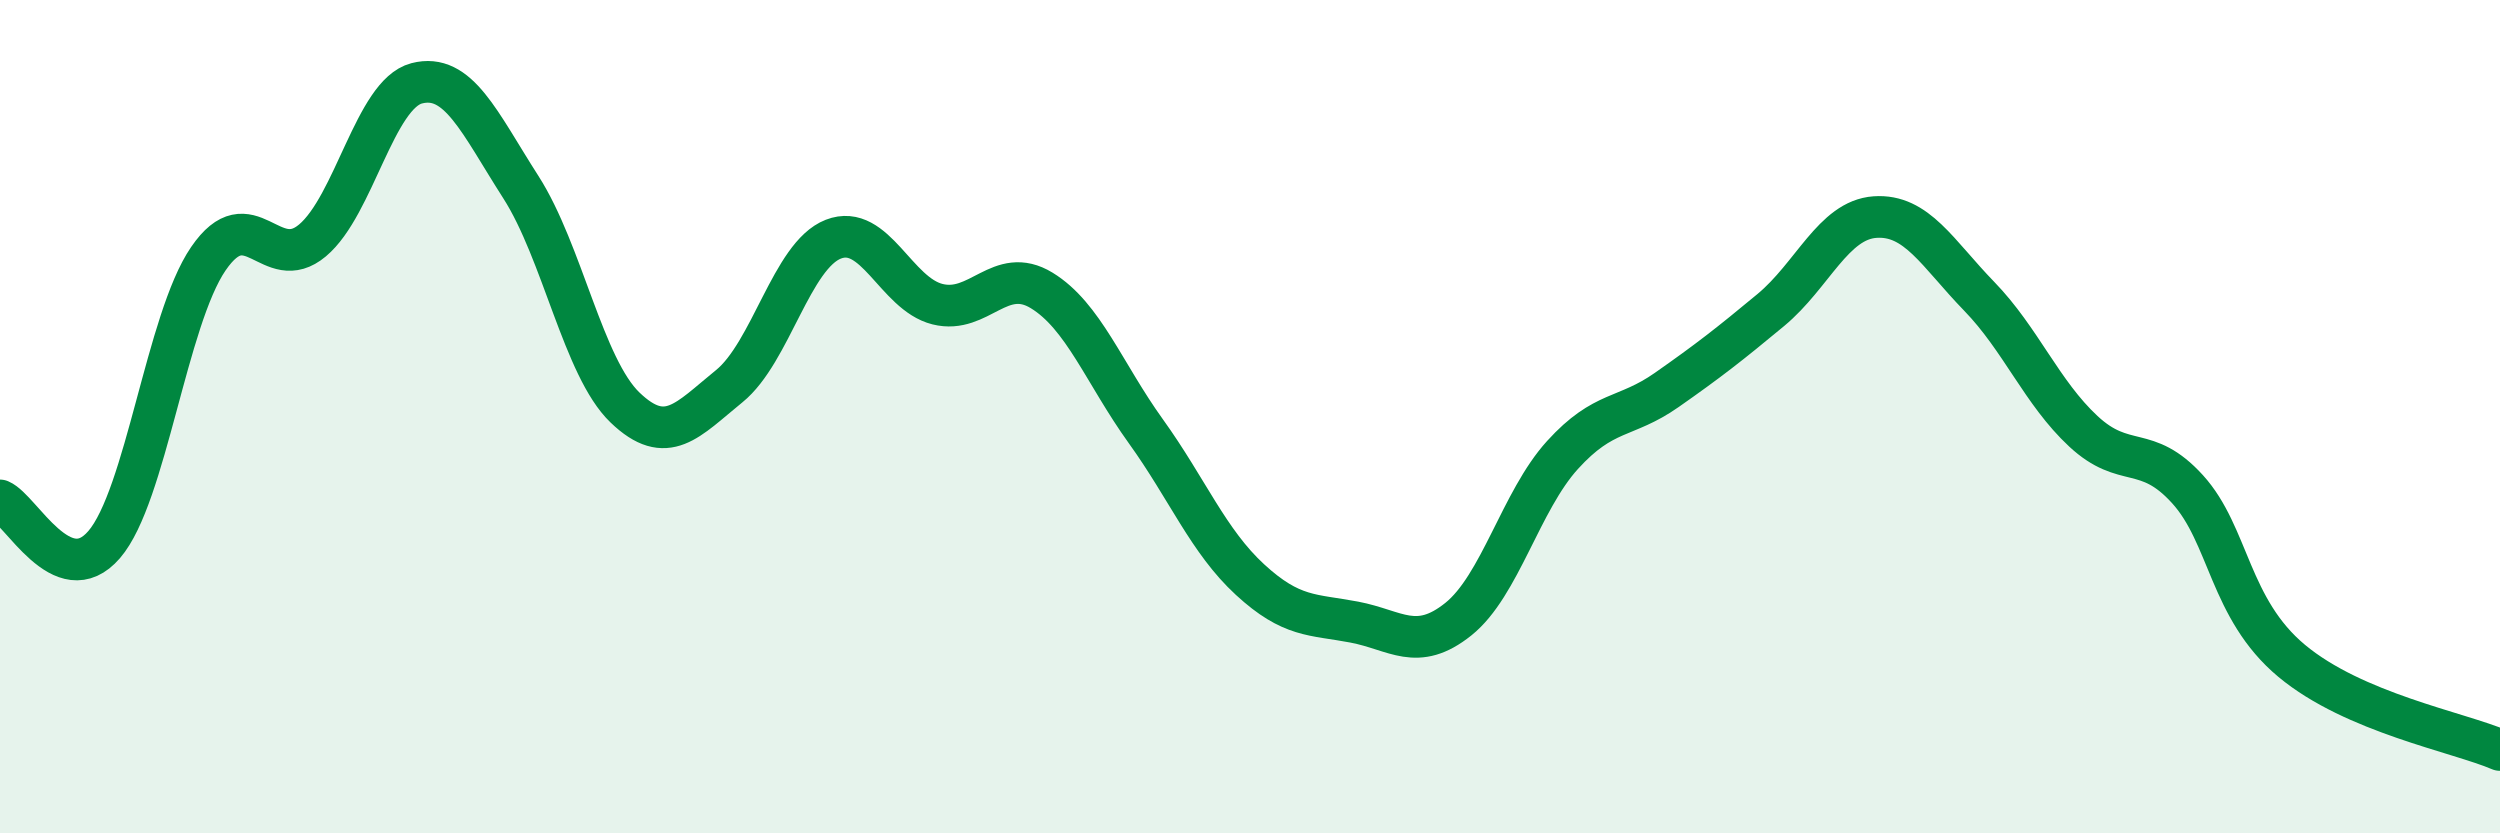
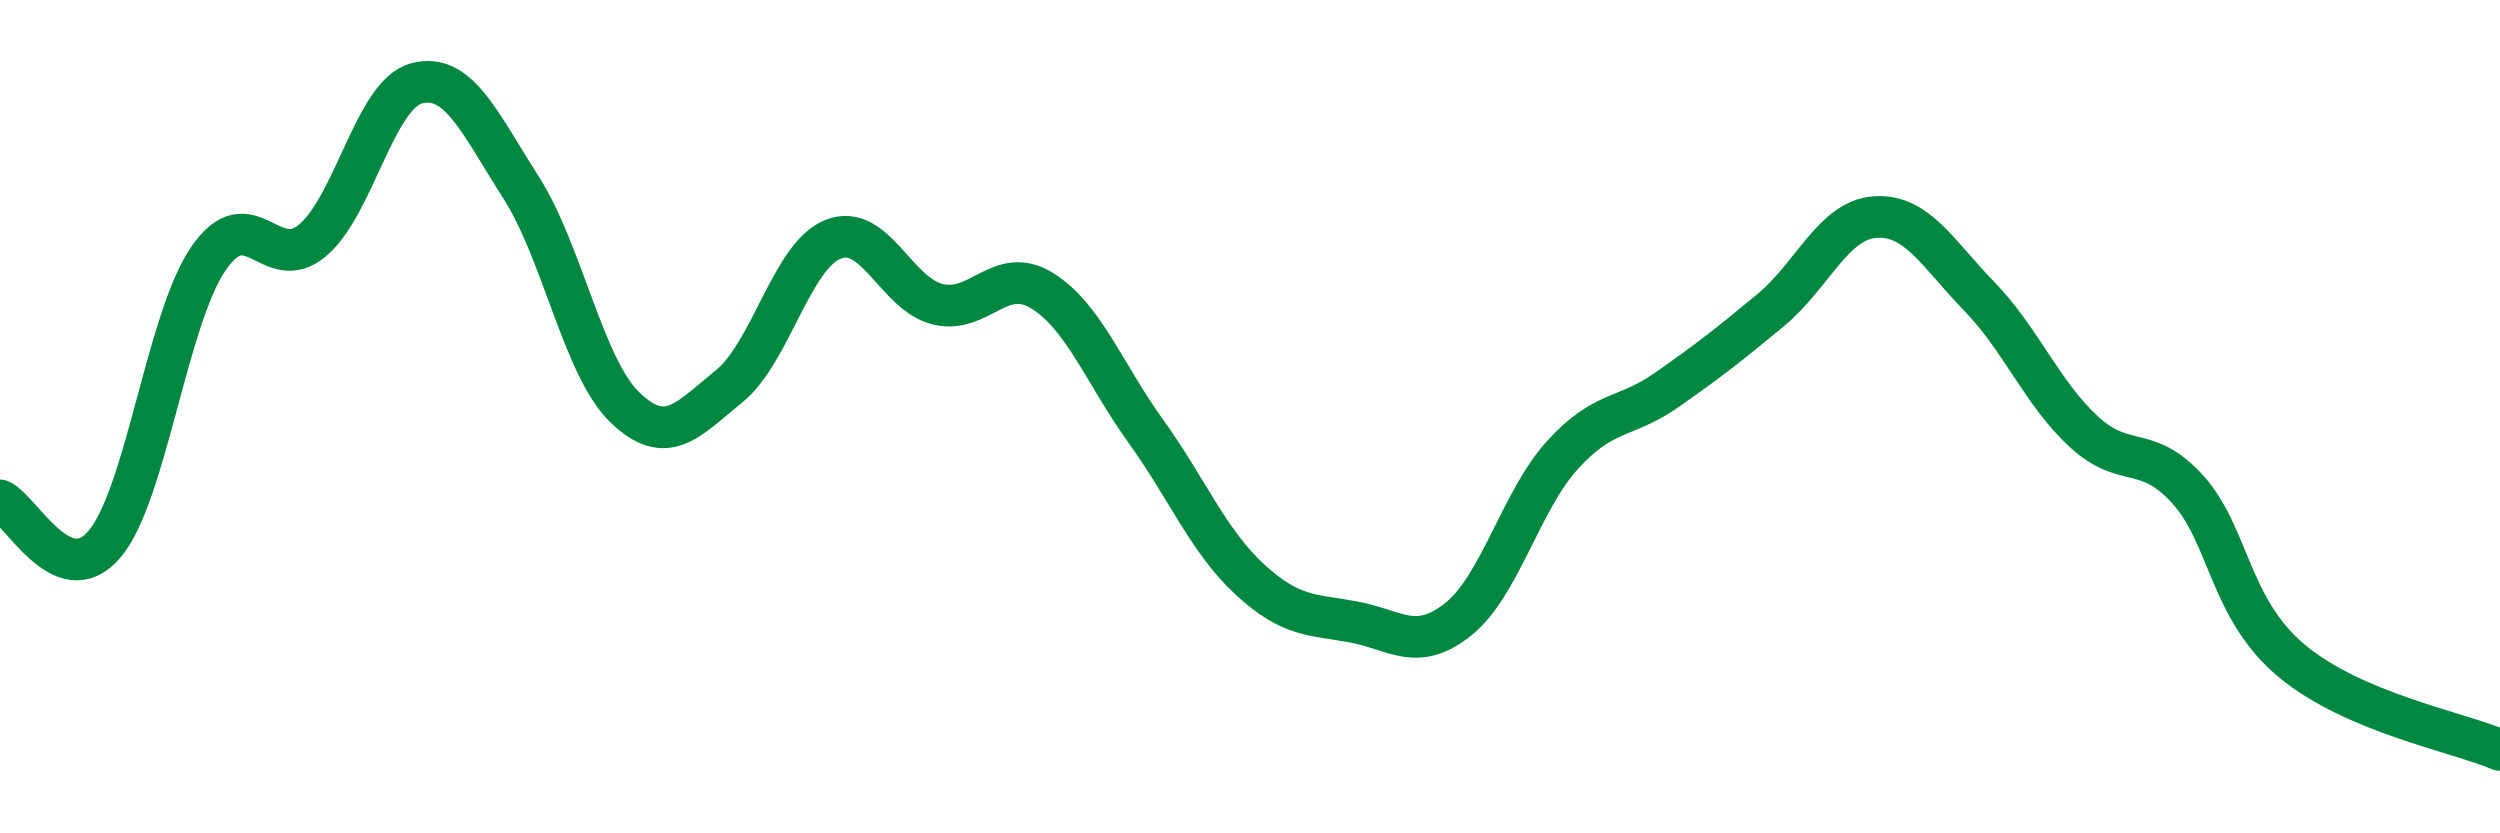
<svg xmlns="http://www.w3.org/2000/svg" width="60" height="20" viewBox="0 0 60 20">
-   <path d="M 0,12.01 C 0.5,12.22 1.5,14.23 2.5,13.07 C 3.5,11.91 4,7.67 5,6.21 C 6,4.75 6.5,6.61 7.5,5.77 C 8.5,4.93 9,2.26 10,2 C 11,1.74 11.5,2.93 12.5,4.49 C 13.5,6.05 14,8.82 15,9.78 C 16,10.74 16.5,10.08 17.5,9.27 C 18.5,8.46 19,6.13 20,5.74 C 21,5.35 21.5,7.05 22.5,7.3 C 23.5,7.55 24,6.36 25,6.97 C 26,7.58 26.5,8.96 27.5,10.35 C 28.5,11.74 29,12.99 30,13.91 C 31,14.83 31.5,14.74 32.5,14.93 C 33.5,15.12 34,15.66 35,14.86 C 36,14.06 36.5,12.02 37.5,10.92 C 38.5,9.82 39,10.06 40,9.36 C 41,8.66 41.5,8.27 42.5,7.44 C 43.5,6.61 44,5.28 45,5.21 C 46,5.14 46.5,6.08 47.5,7.11 C 48.5,8.14 49,9.42 50,10.35 C 51,11.28 51.5,10.64 52.5,11.74 C 53.5,12.84 53.5,14.61 55,15.86 C 56.5,17.11 59,17.57 60,18L60 20L0 20Z" fill="#008740" opacity="0.1" stroke-linecap="round" stroke-linejoin="round" />
  <path d="M 0,12.01 C 0.5,12.22 1.5,14.23 2.5,13.07 C 3.5,11.91 4,7.67 5,6.21 C 6,4.75 6.5,6.61 7.5,5.77 C 8.5,4.93 9,2.26 10,2 C 11,1.74 11.5,2.93 12.5,4.49 C 13.5,6.05 14,8.82 15,9.78 C 16,10.74 16.5,10.08 17.5,9.27 C 18.5,8.46 19,6.13 20,5.74 C 21,5.35 21.5,7.05 22.5,7.3 C 23.5,7.55 24,6.36 25,6.97 C 26,7.58 26.5,8.96 27.5,10.35 C 28.5,11.74 29,12.99 30,13.91 C 31,14.83 31.5,14.74 32.5,14.93 C 33.5,15.12 34,15.66 35,14.86 C 36,14.06 36.5,12.02 37.5,10.92 C 38.5,9.82 39,10.06 40,9.36 C 41,8.66 41.5,8.27 42.5,7.44 C 43.5,6.61 44,5.28 45,5.21 C 46,5.14 46.5,6.08 47.5,7.11 C 48.5,8.14 49,9.42 50,10.35 C 51,11.28 51.5,10.64 52.5,11.74 C 53.5,12.84 53.5,14.61 55,15.86 C 56.5,17.11 59,17.57 60,18" stroke="#008740" stroke-width="1" fill="none" stroke-linecap="round" stroke-linejoin="round" />
</svg>